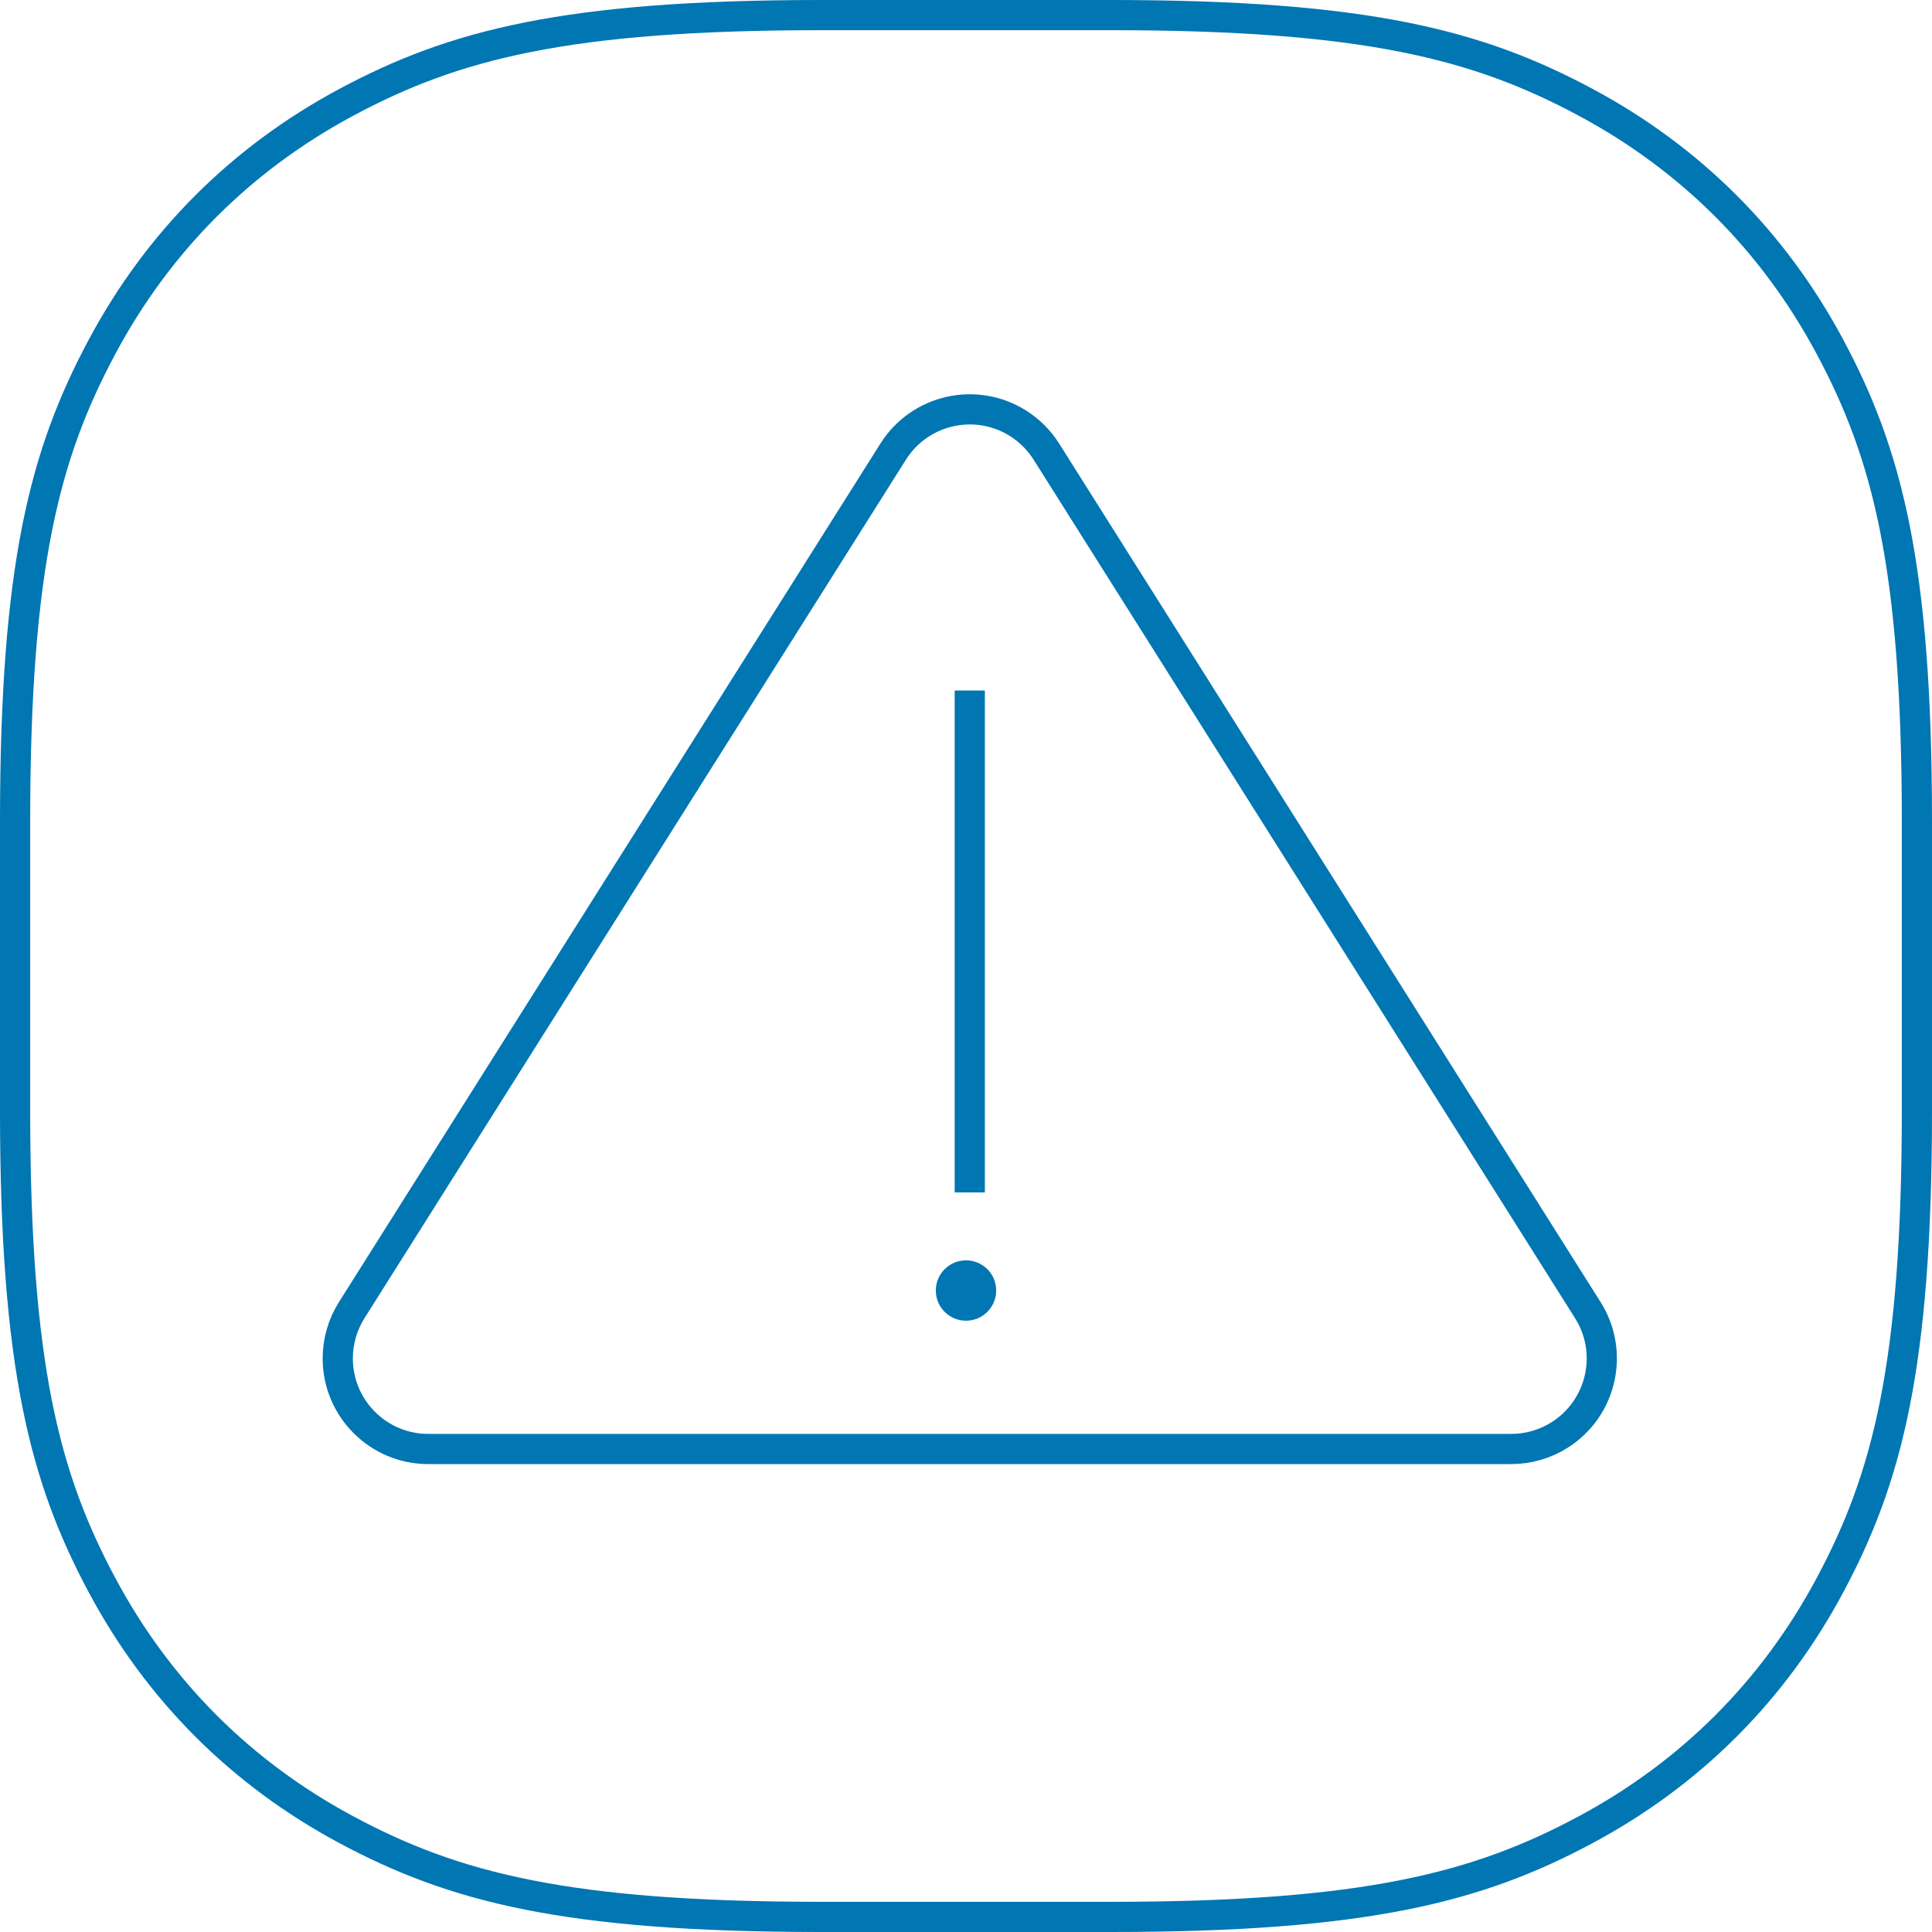
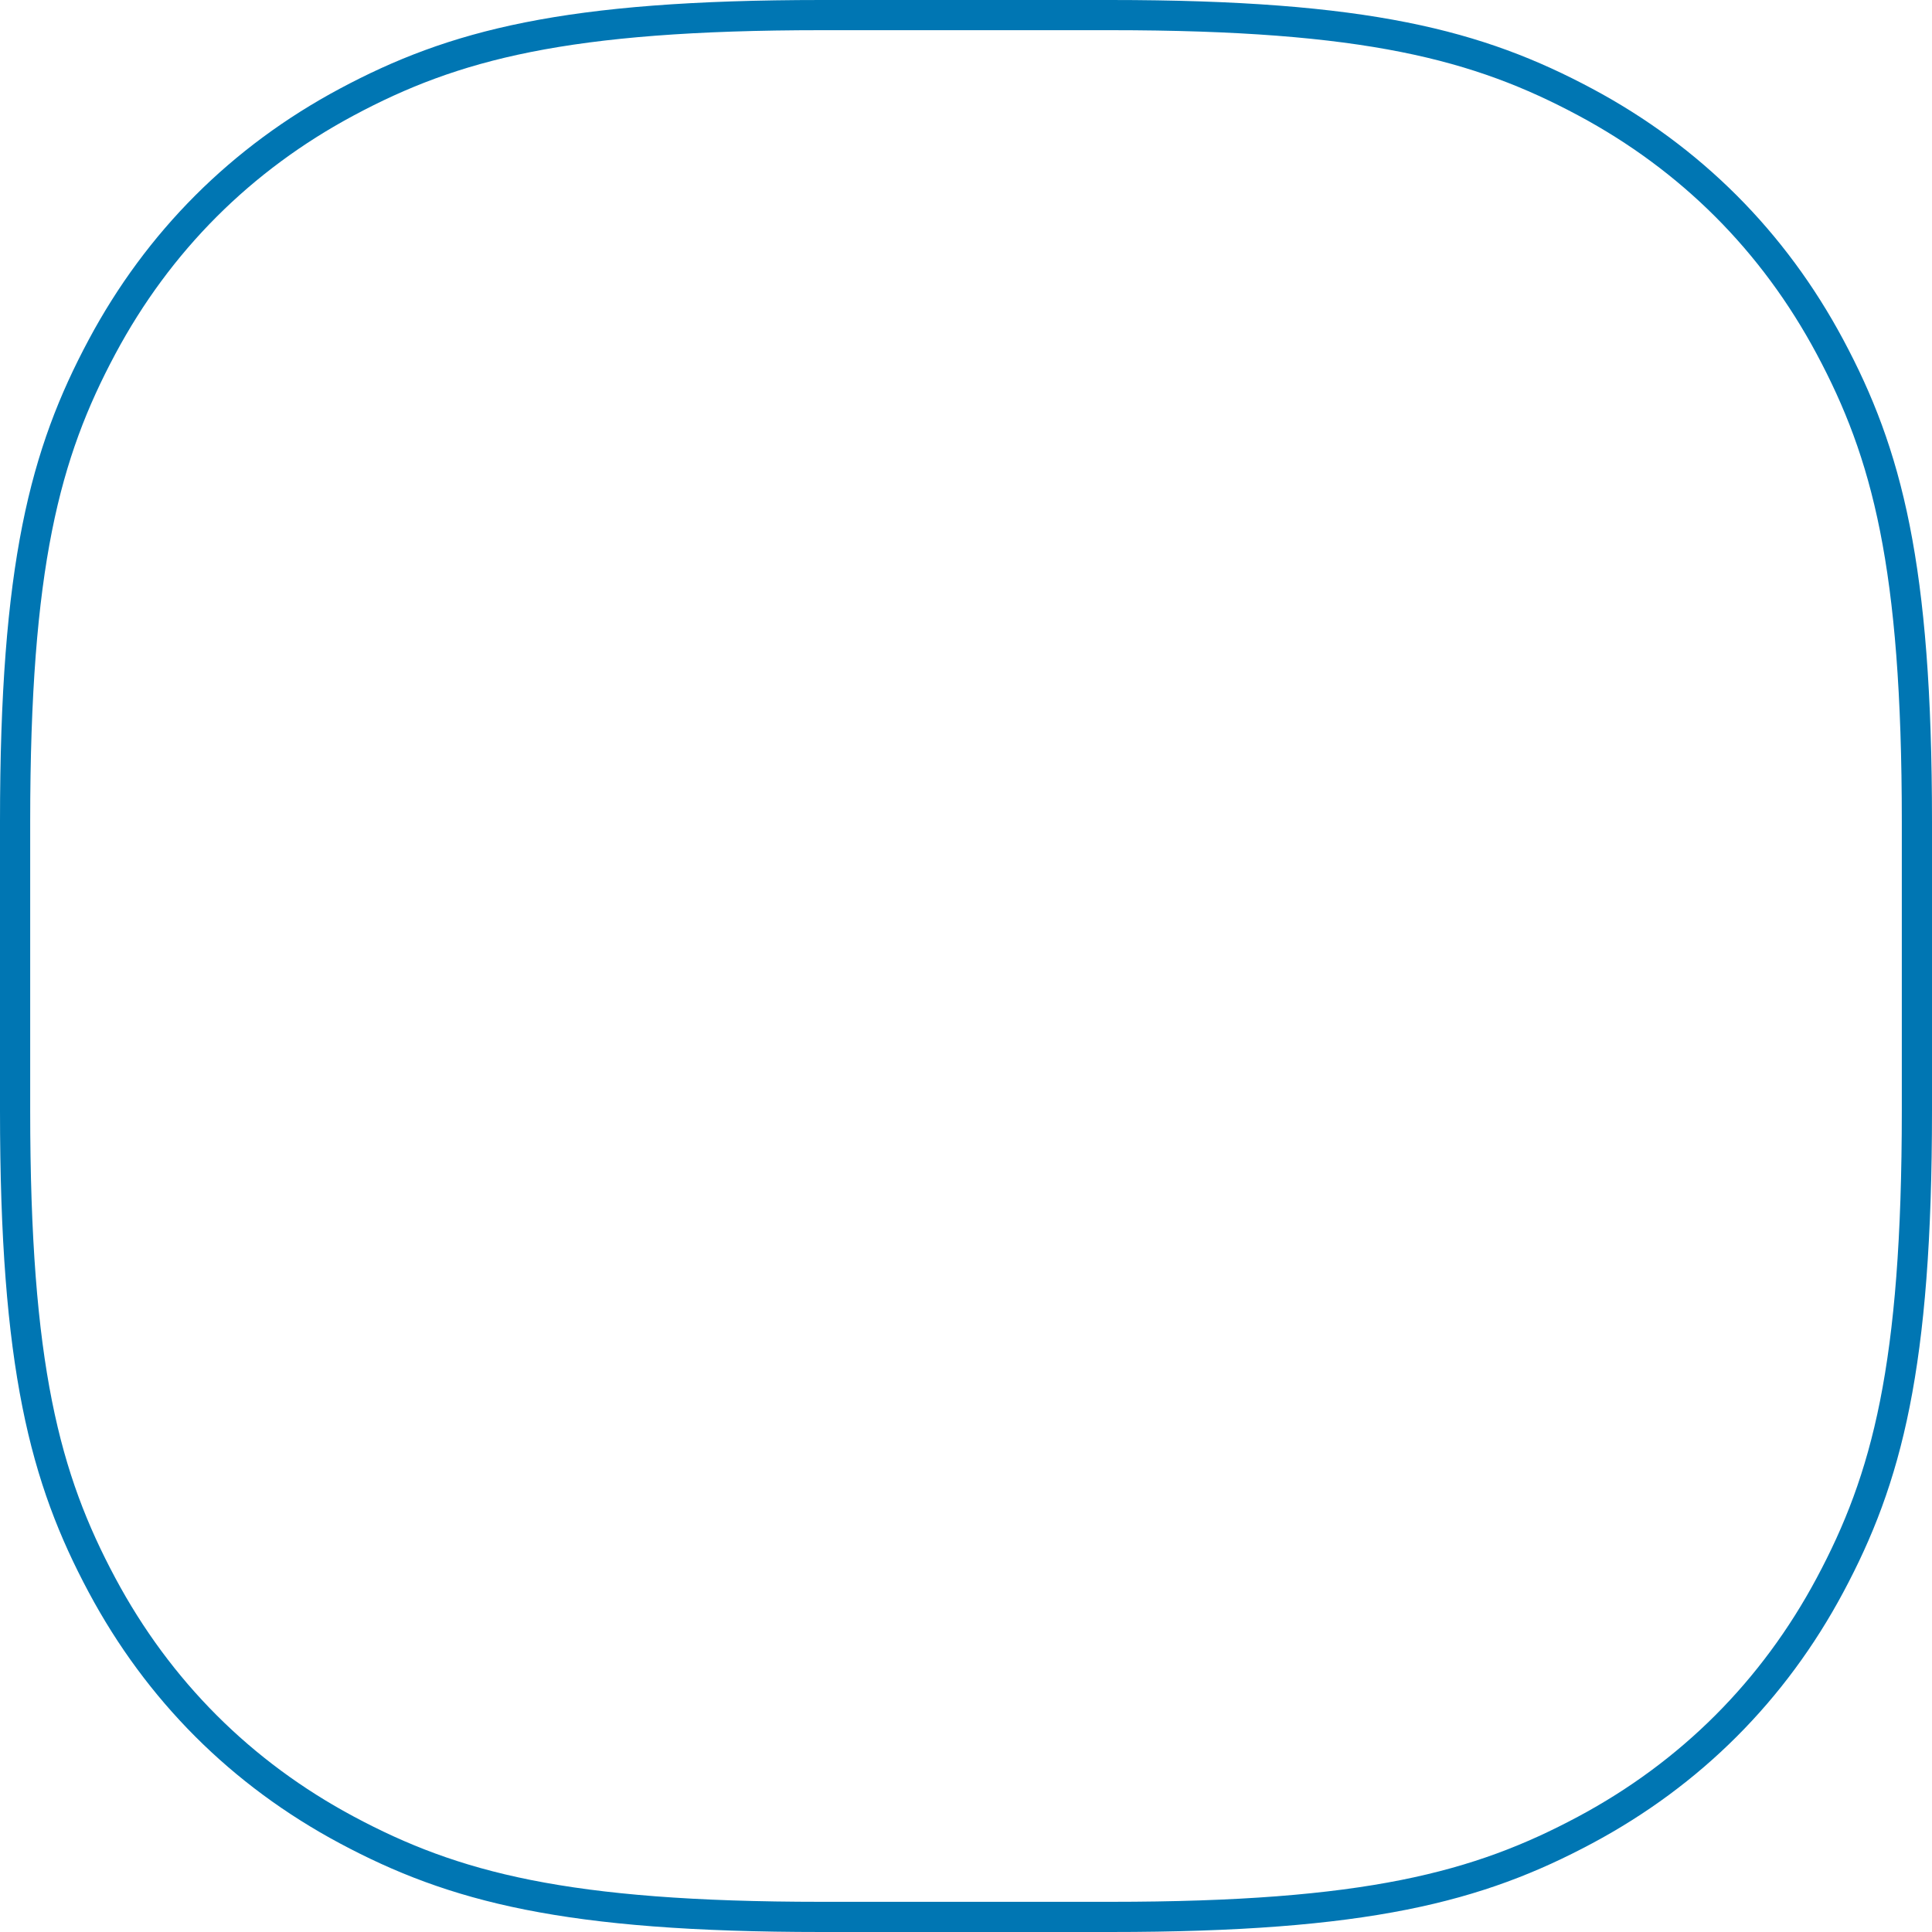
<svg xmlns="http://www.w3.org/2000/svg" xmlns:xlink="http://www.w3.org/1999/xlink" width="256" height="256" viewBox="0 0 256 256">
  <defs>
    <path id="e5092g6uma" d="M108.859 0h38.282c34.484 0 49.5 4.084 63.84 11.754 14.341 7.67 25.596 18.924 33.265 33.265 7.67 14.34 11.754 29.356 11.754 63.84v38.282c0 34.484-4.084 49.5-11.754 63.84-7.67 14.341-18.924 25.596-33.265 33.265-14.34 7.67-29.356 11.754-63.84 11.754H108.86c-34.484 0-49.5-4.084-63.84-11.754-14.341-7.67-25.596-18.924-33.265-33.265C4.084 196.641 0 181.625 0 147.141V108.86c0-34.484 4.084-49.5 11.754-63.84 7.67-14.341 18.924-25.596 33.265-33.265C59.359 4.084 74.375 0 108.859 0z" />
  </defs>
  <g fill="none" fill-rule="evenodd">
    <g>
      <g transform="translate(-1046 -442) translate(1046 442)">
        <mask id="9w400pgoeb" fill="#fff">
          <use xlink:href="#e5092g6uma" />
        </mask>
        <path stroke="#0076B3" stroke-width="4" d="M108.859 2h38.282c33.958 0 48.768 3.961 62.897 11.517 13.987 7.48 24.964 18.458 32.445 32.445C250.039 60.091 254 74.901 254 108.859h0v38.282c0 33.958-3.961 48.768-11.517 62.897-7.48 13.987-18.458 24.964-32.445 32.445C195.909 250.039 181.099 254 147.141 254h0-38.282c-33.958 0-48.768-3.961-62.897-11.517-13.987-7.48-24.964-18.458-32.445-32.445C5.961 195.909 2 181.099 2 147.141h0V108.86C2 74.9 5.961 60.09 13.517 45.962c7.48-13.987 18.458-24.964 32.445-32.445C60.091 5.961 74.901 2 108.859 2h0z" />
-         <path stroke="#0076B3" stroke-width="4" d="M125.85 54.54c2.995-.678 6.249-.214 9.052 1.554 1.513.954 2.793 2.235 3.748 3.748h0l71.745 113.756c1.768 2.803 2.232 6.057 1.554 9.053-.678 2.995-2.5 5.731-5.302 7.499-1.916 1.209-4.136 1.85-6.401 1.85h0H56.754c-3.313 0-6.313-1.343-8.485-3.515-2.171-2.171-3.515-5.171-3.515-8.485 0-2.266.642-4.485 1.85-6.402h0L118.35 59.842c1.768-2.802 4.504-4.623 7.5-5.302zM128.5 91.5L128.5 158" mask="url(#9w400pgoeb)" />
-         <circle cx="128" cy="171" r="4" fill="#0076B3" mask="url(#9w400pgoeb)" />
      </g>
    </g>
  </g>
</svg>